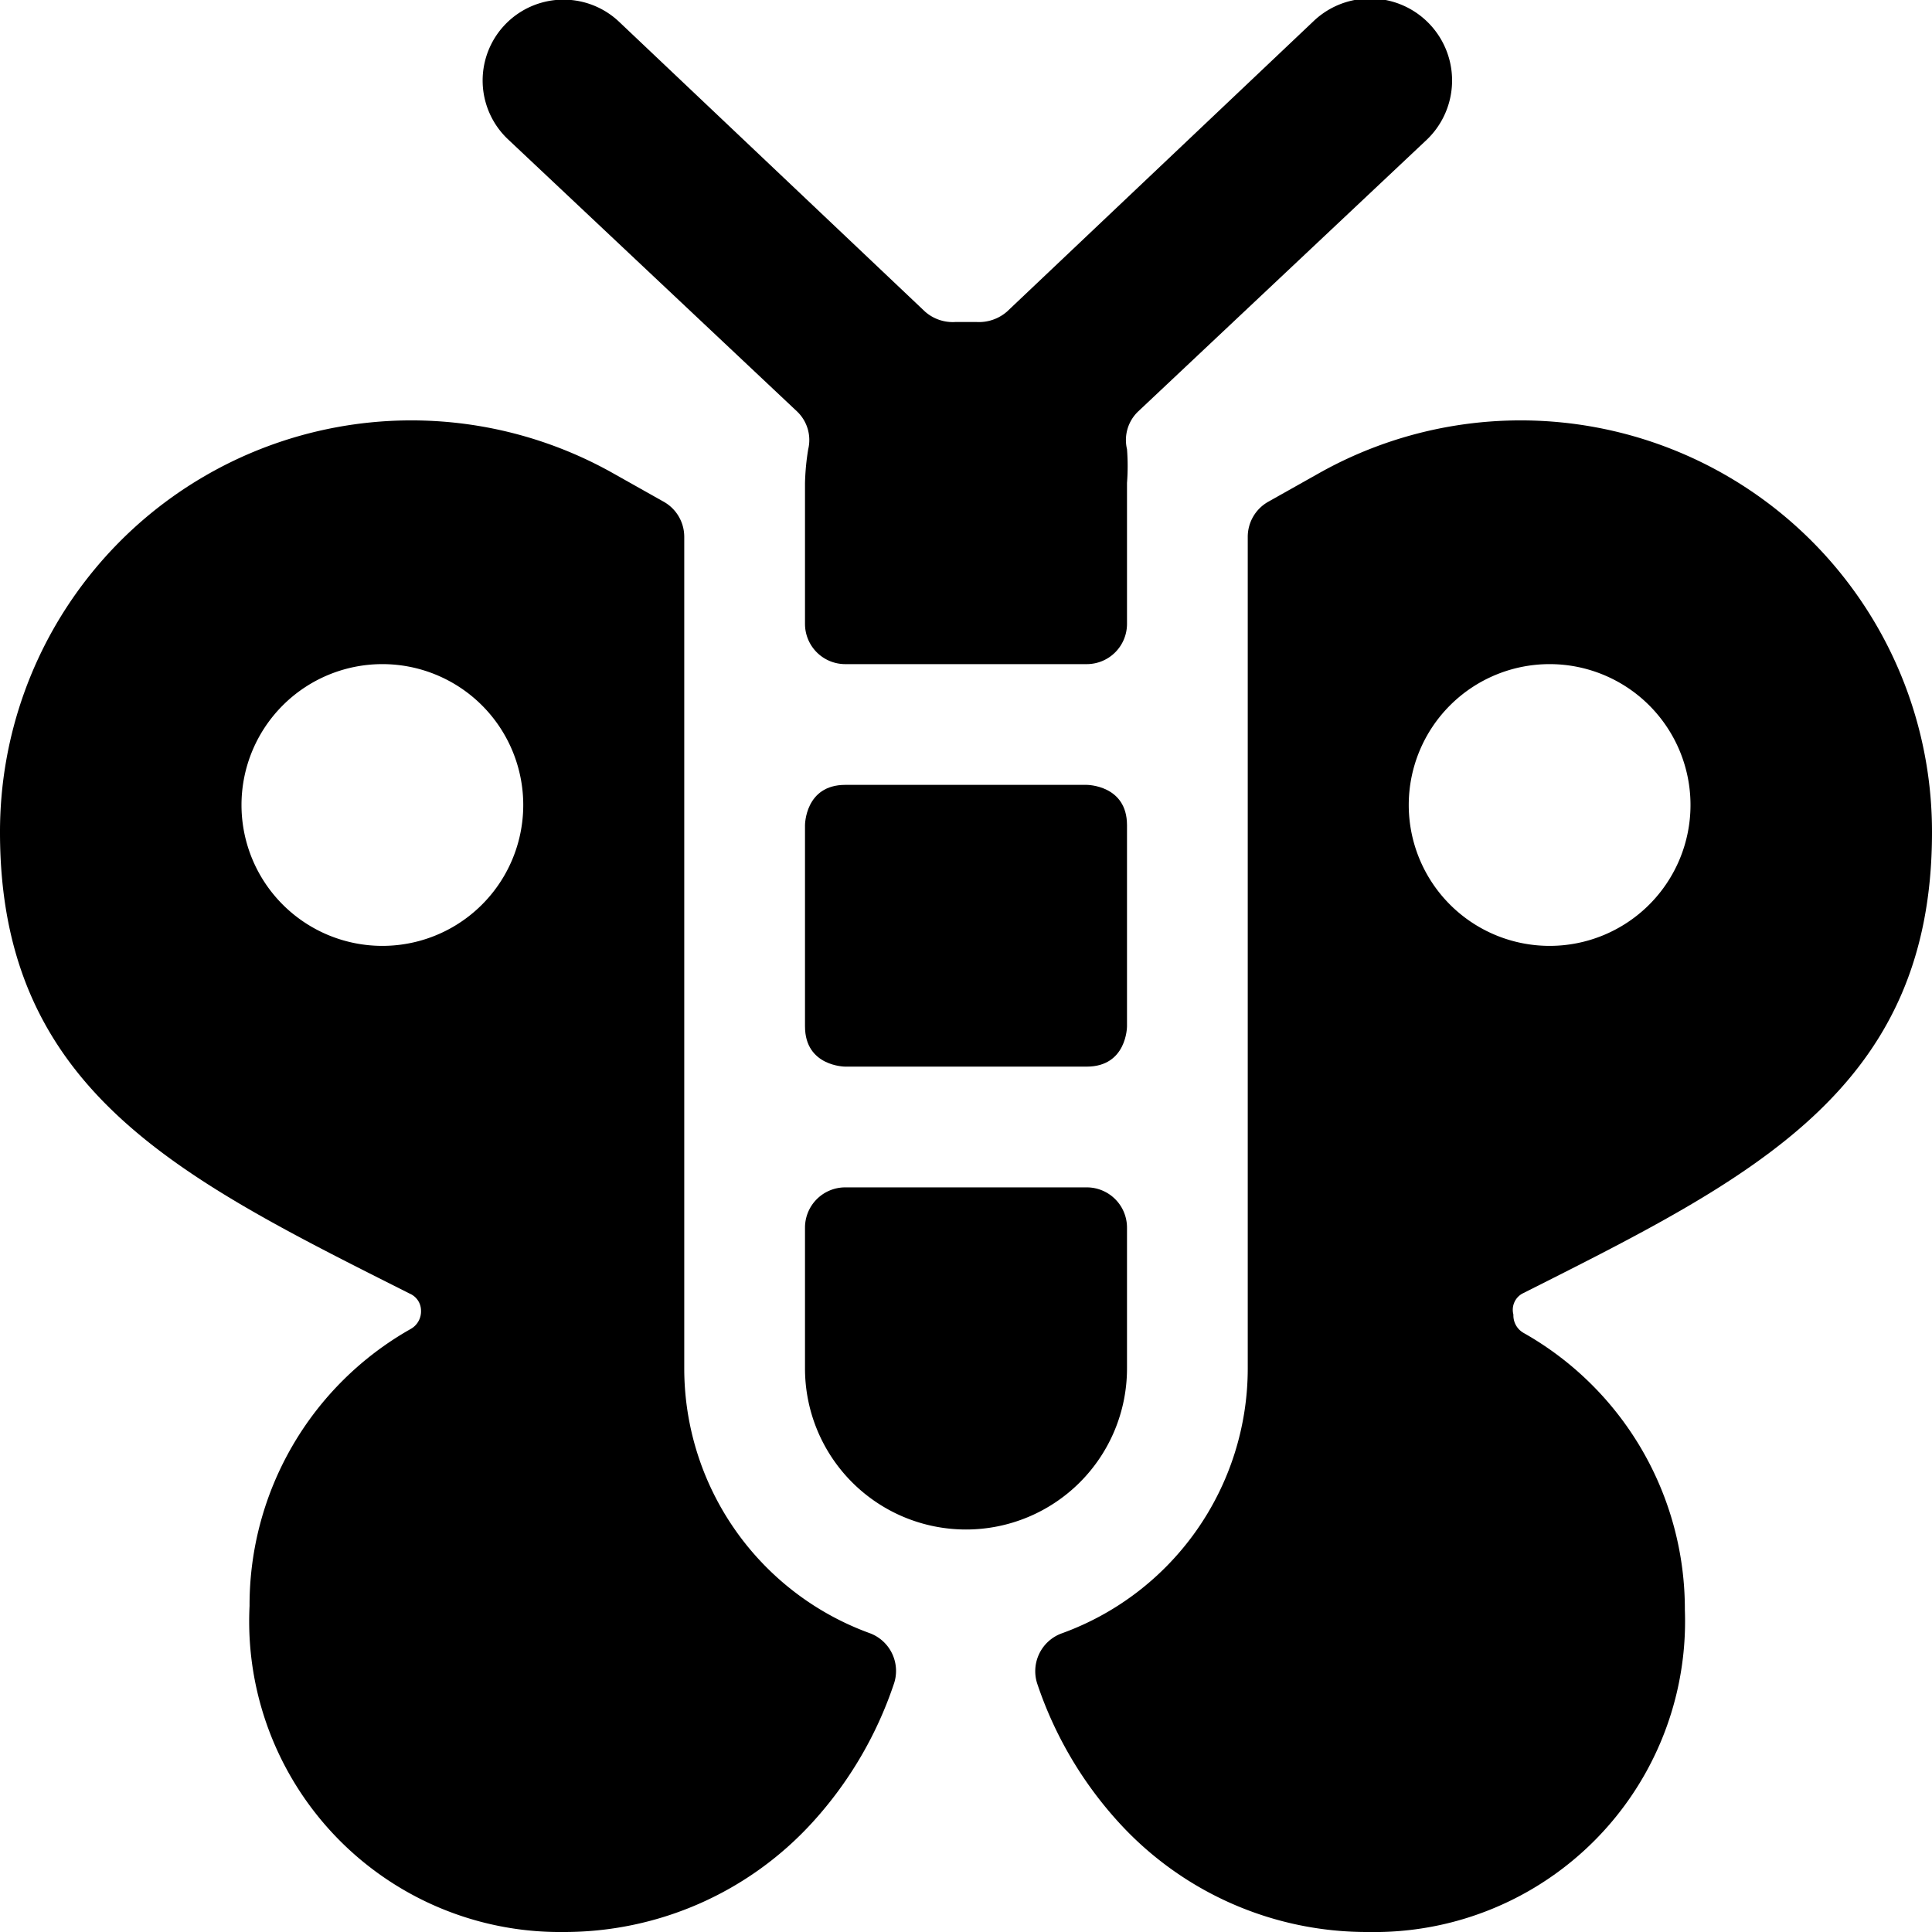
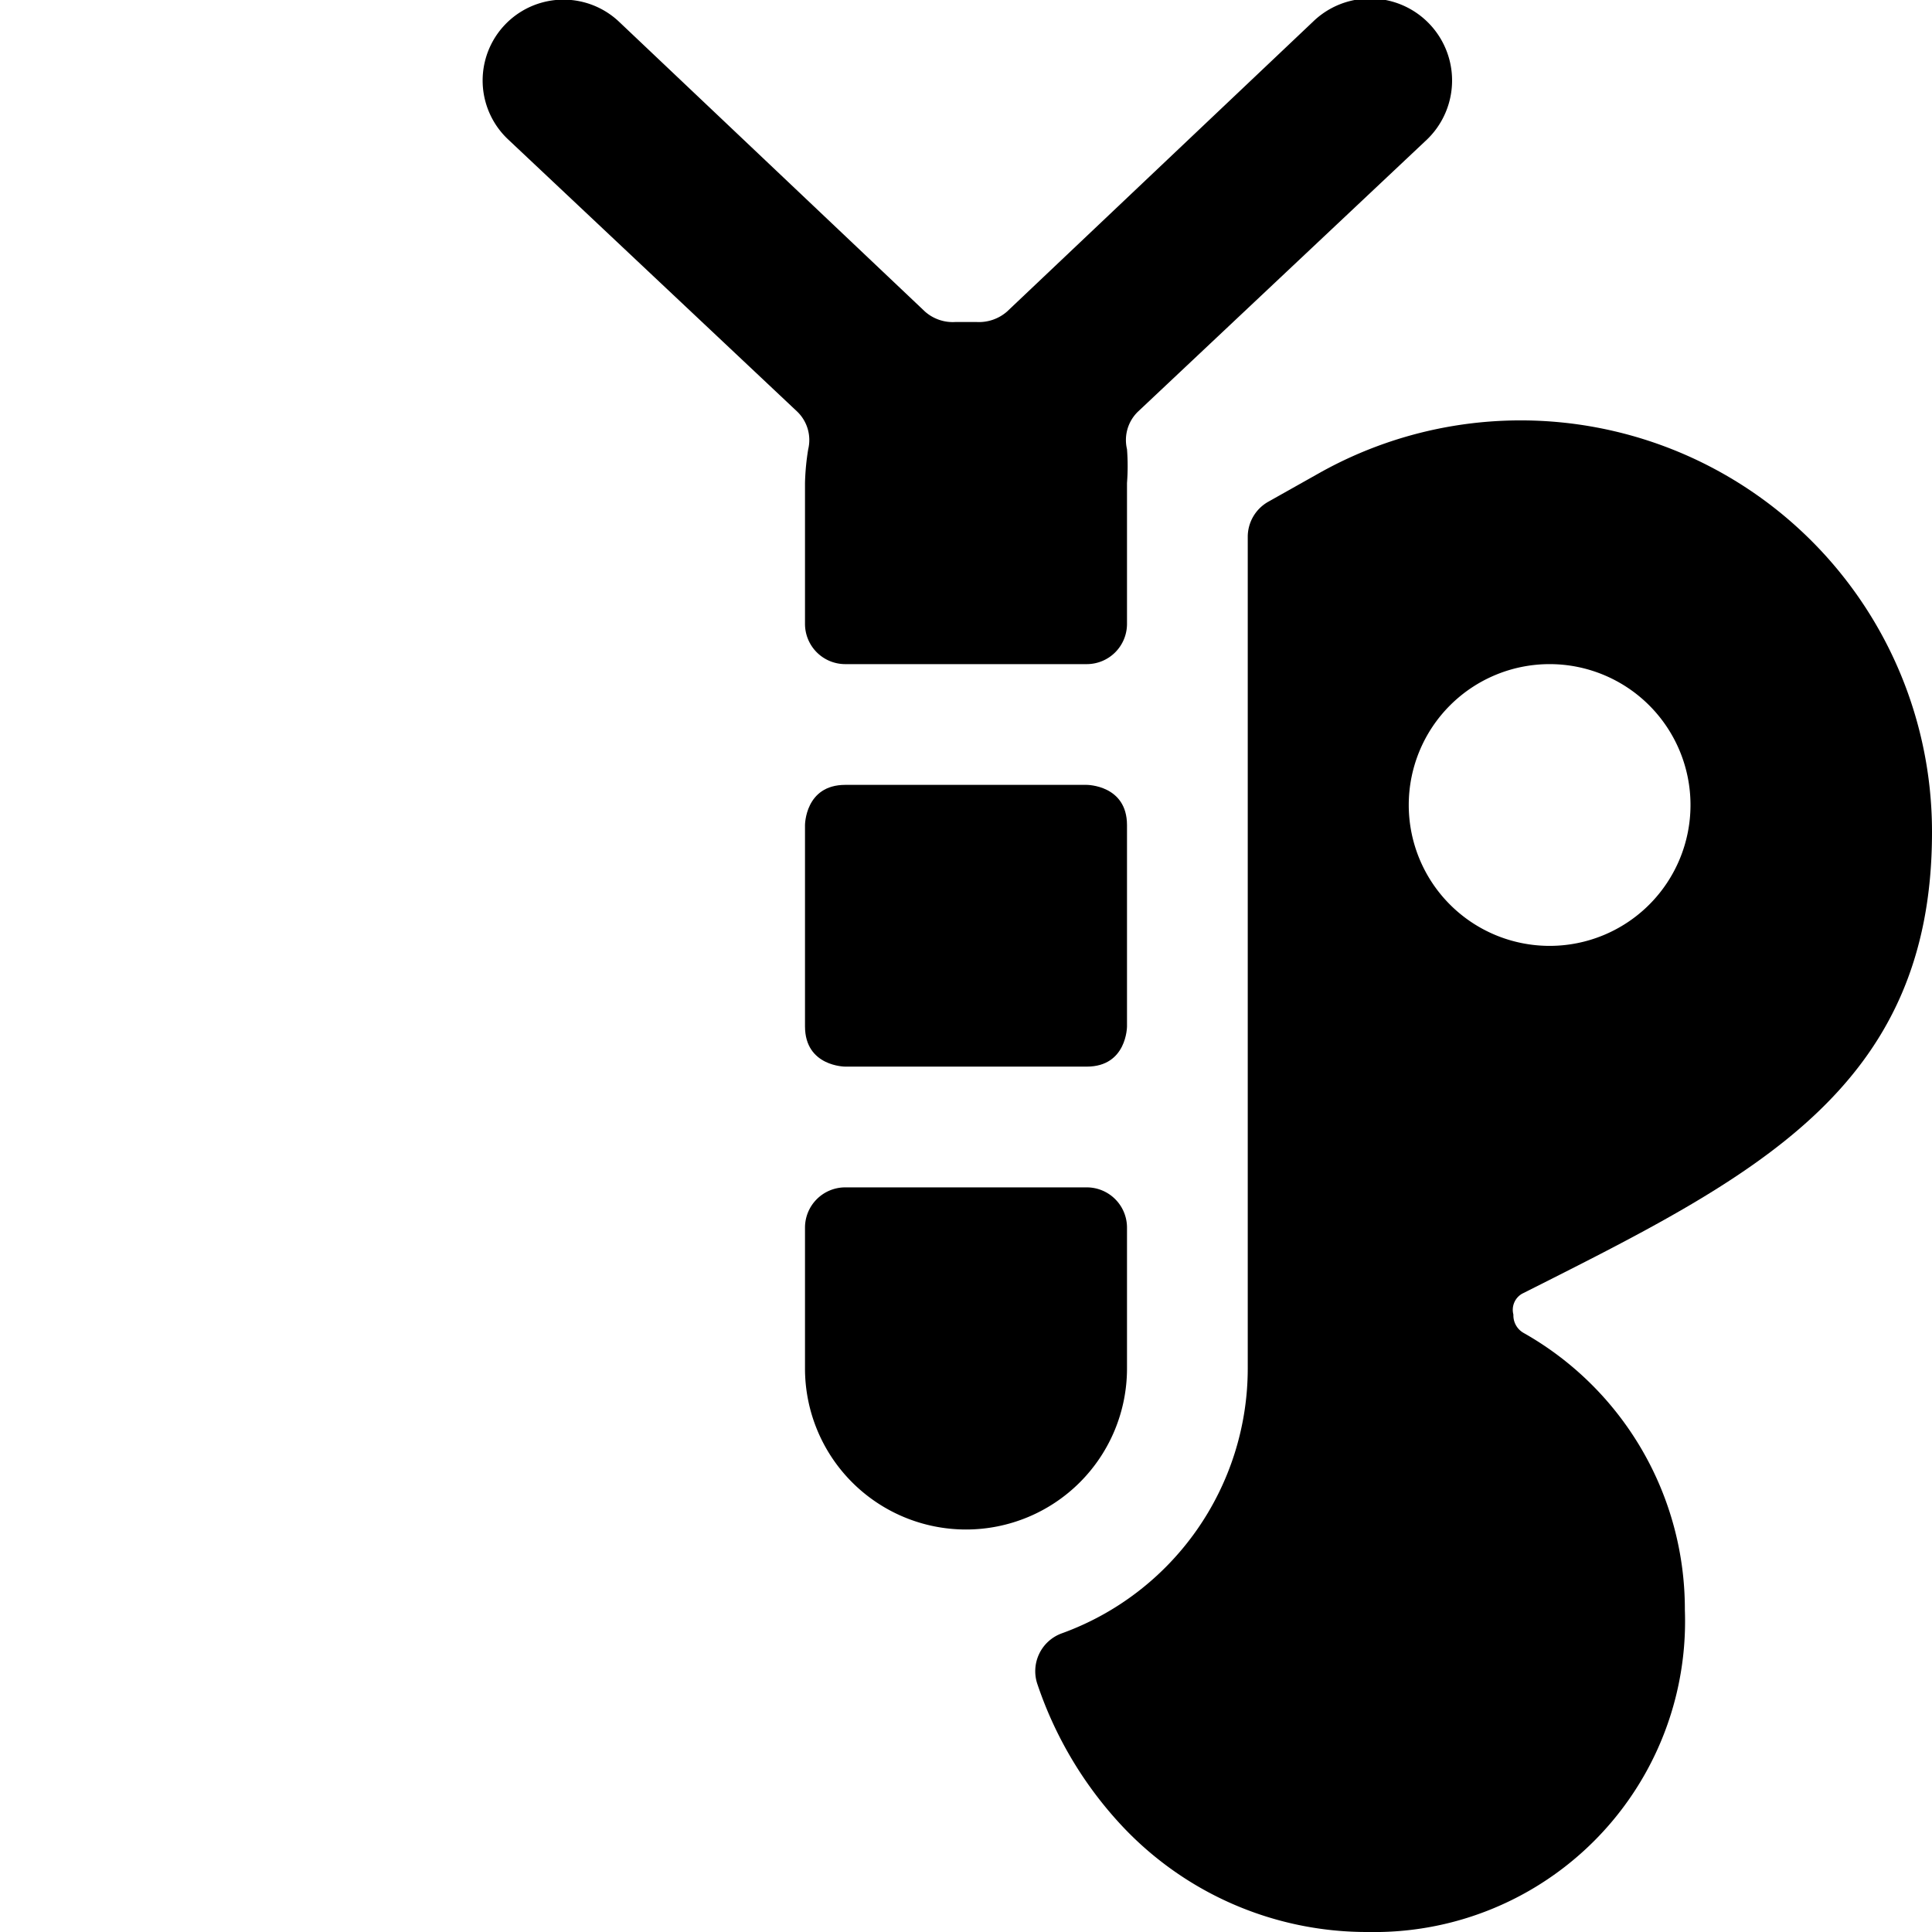
<svg xmlns="http://www.w3.org/2000/svg" viewBox="0 0 24 24">
  <g>
-     <path d="M10.81 20.29A3.5 3.5 0 0 1 8.5 17V6.67a0.5 0.5 0 0 0 -0.26 -0.44l-0.64 -0.36A5.11 5.11 0 0 0 0 10.34c0 3.21 2.23 4.29 5.09 5.73a0.23 0.23 0 0 1 0.14 0.21 0.25 0.25 0 0 1 -0.13 0.23 3.94 3.94 0 0 0 -2 3.44A3.86 3.86 0 0 0 7 24a4.17 4.17 0 0 0 3.1 -1.37 4.83 4.83 0 0 0 1 -1.7 0.5 0.5 0 0 0 -0.29 -0.64Zm-6.06 -8.54A1.75 1.75 0 1 1 6.5 10a1.75 1.75 0 0 1 -1.75 1.75Z" fill="#000000" stroke-width="1" />
    <path d="M18.91 16.07c2.86 -1.44 5.09 -2.53 5.09 -5.73a5.11 5.11 0 0 0 -7.6 -4.47l-0.64 0.36a0.5 0.5 0 0 0 -0.26 0.44V17a3.5 3.5 0 0 1 -2.31 3.29 0.5 0.5 0 0 0 -0.3 0.64 4.83 4.83 0 0 0 1 1.7A4.17 4.17 0 0 0 17 24a3.86 3.86 0 0 0 3.93 -4 3.94 3.94 0 0 0 -2 -3.44 0.25 0.25 0 0 1 -0.13 -0.23 0.23 0.23 0 0 1 0.11 -0.26ZM17.5 10a1.75 1.75 0 1 1 1.75 1.75A1.75 1.75 0 0 1 17.5 10Z" fill="#000000" stroke-width="1" />
    <path d="M6.31 1.73 9.9 5.11a0.49 0.49 0 0 1 0.14 0.47A3 3 0 0 0 10 6v1.75a0.5 0.5 0 0 0 0.5 0.5h3a0.5 0.5 0 0 0 0.5 -0.5V6a2.72 2.72 0 0 0 0 -0.42 0.49 0.49 0 0 1 0.14 -0.47l3.59 -3.38A1 1 0 1 0 16.31 0.27l-3.8 3.6a0.53 0.53 0 0 1 -0.38 0.13h-0.26a0.52 0.52 0 0 1 -0.38 -0.13L7.69 0.27a1 1 0 0 0 -1.38 1.46Z" fill="#000000" stroke-width="1" />
    <path d="M10.5 9.75h3s0.5 0 0.5 0.5v2.5s0 0.5 -0.5 0.5h-3s-0.5 0 -0.5 -0.5v-2.5s0 -0.5 0.5 -0.5" fill="#000000" stroke-width="1" />
    <path d="M14 17v-1.75a0.5 0.5 0 0 0 -0.5 -0.5h-3a0.5 0.5 0 0 0 -0.5 0.5V17a2 2 0 0 0 4 0Z" fill="#000000" stroke-width="1" />
  </g>
</svg>